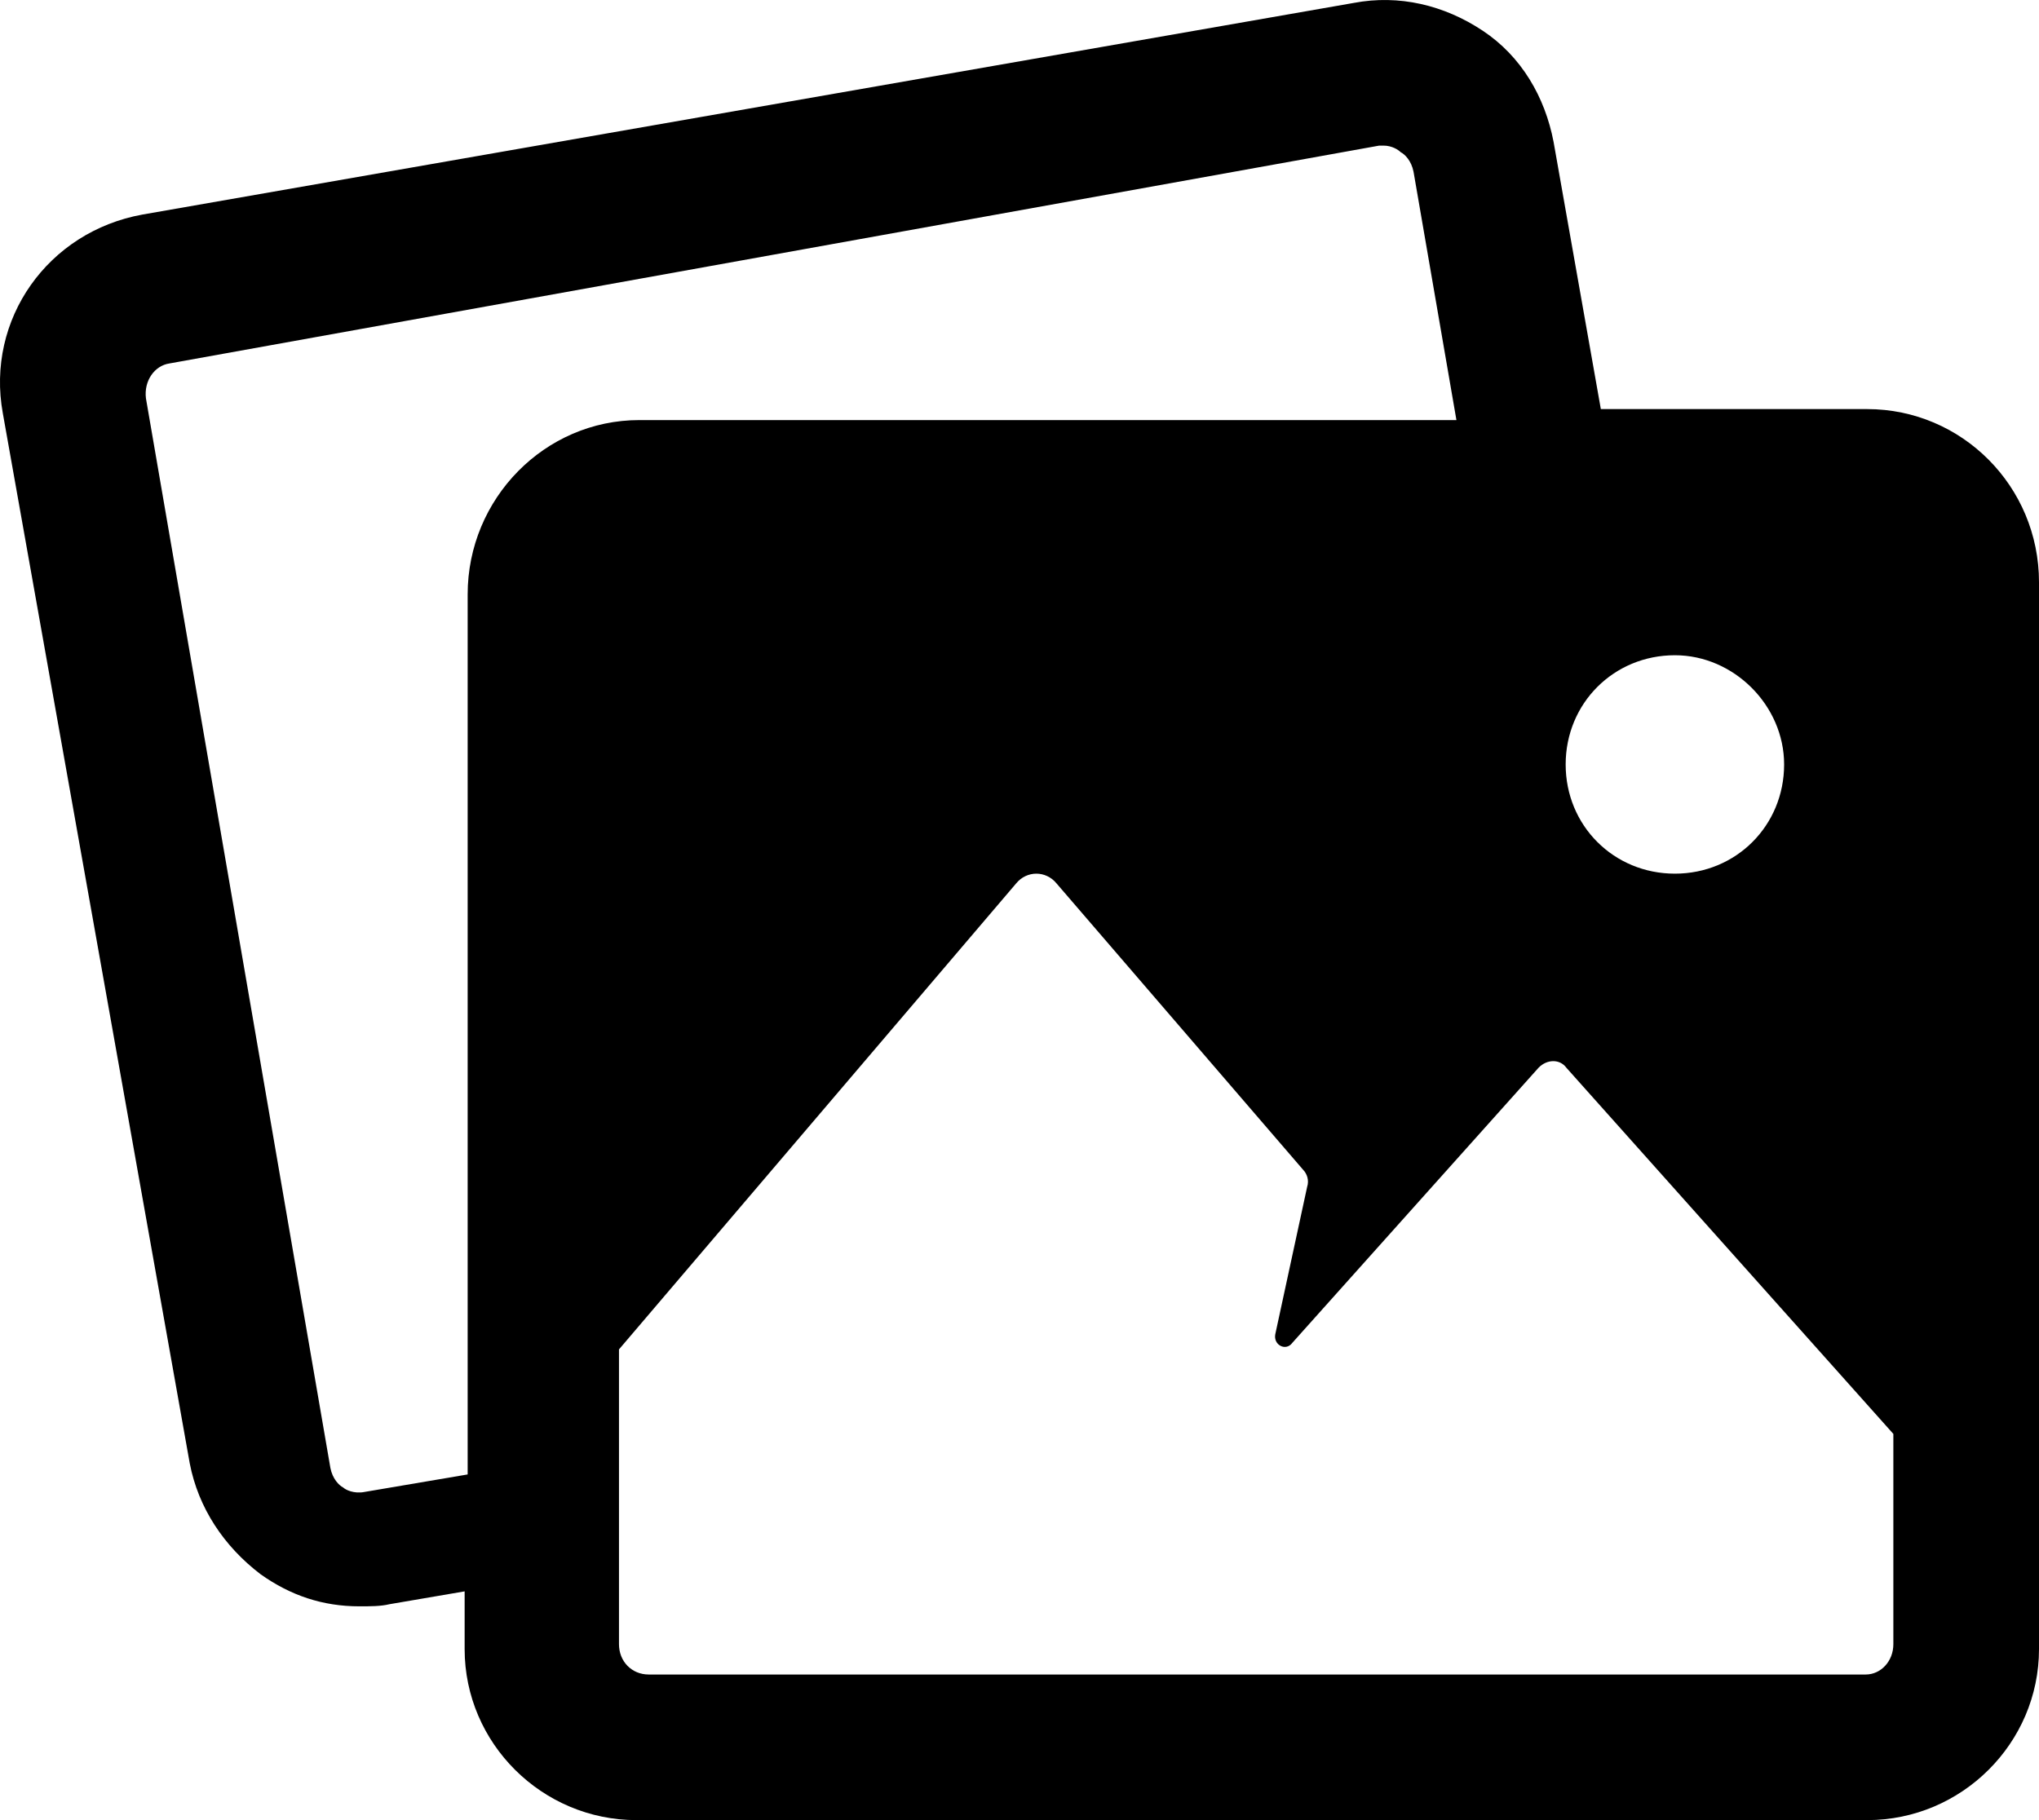
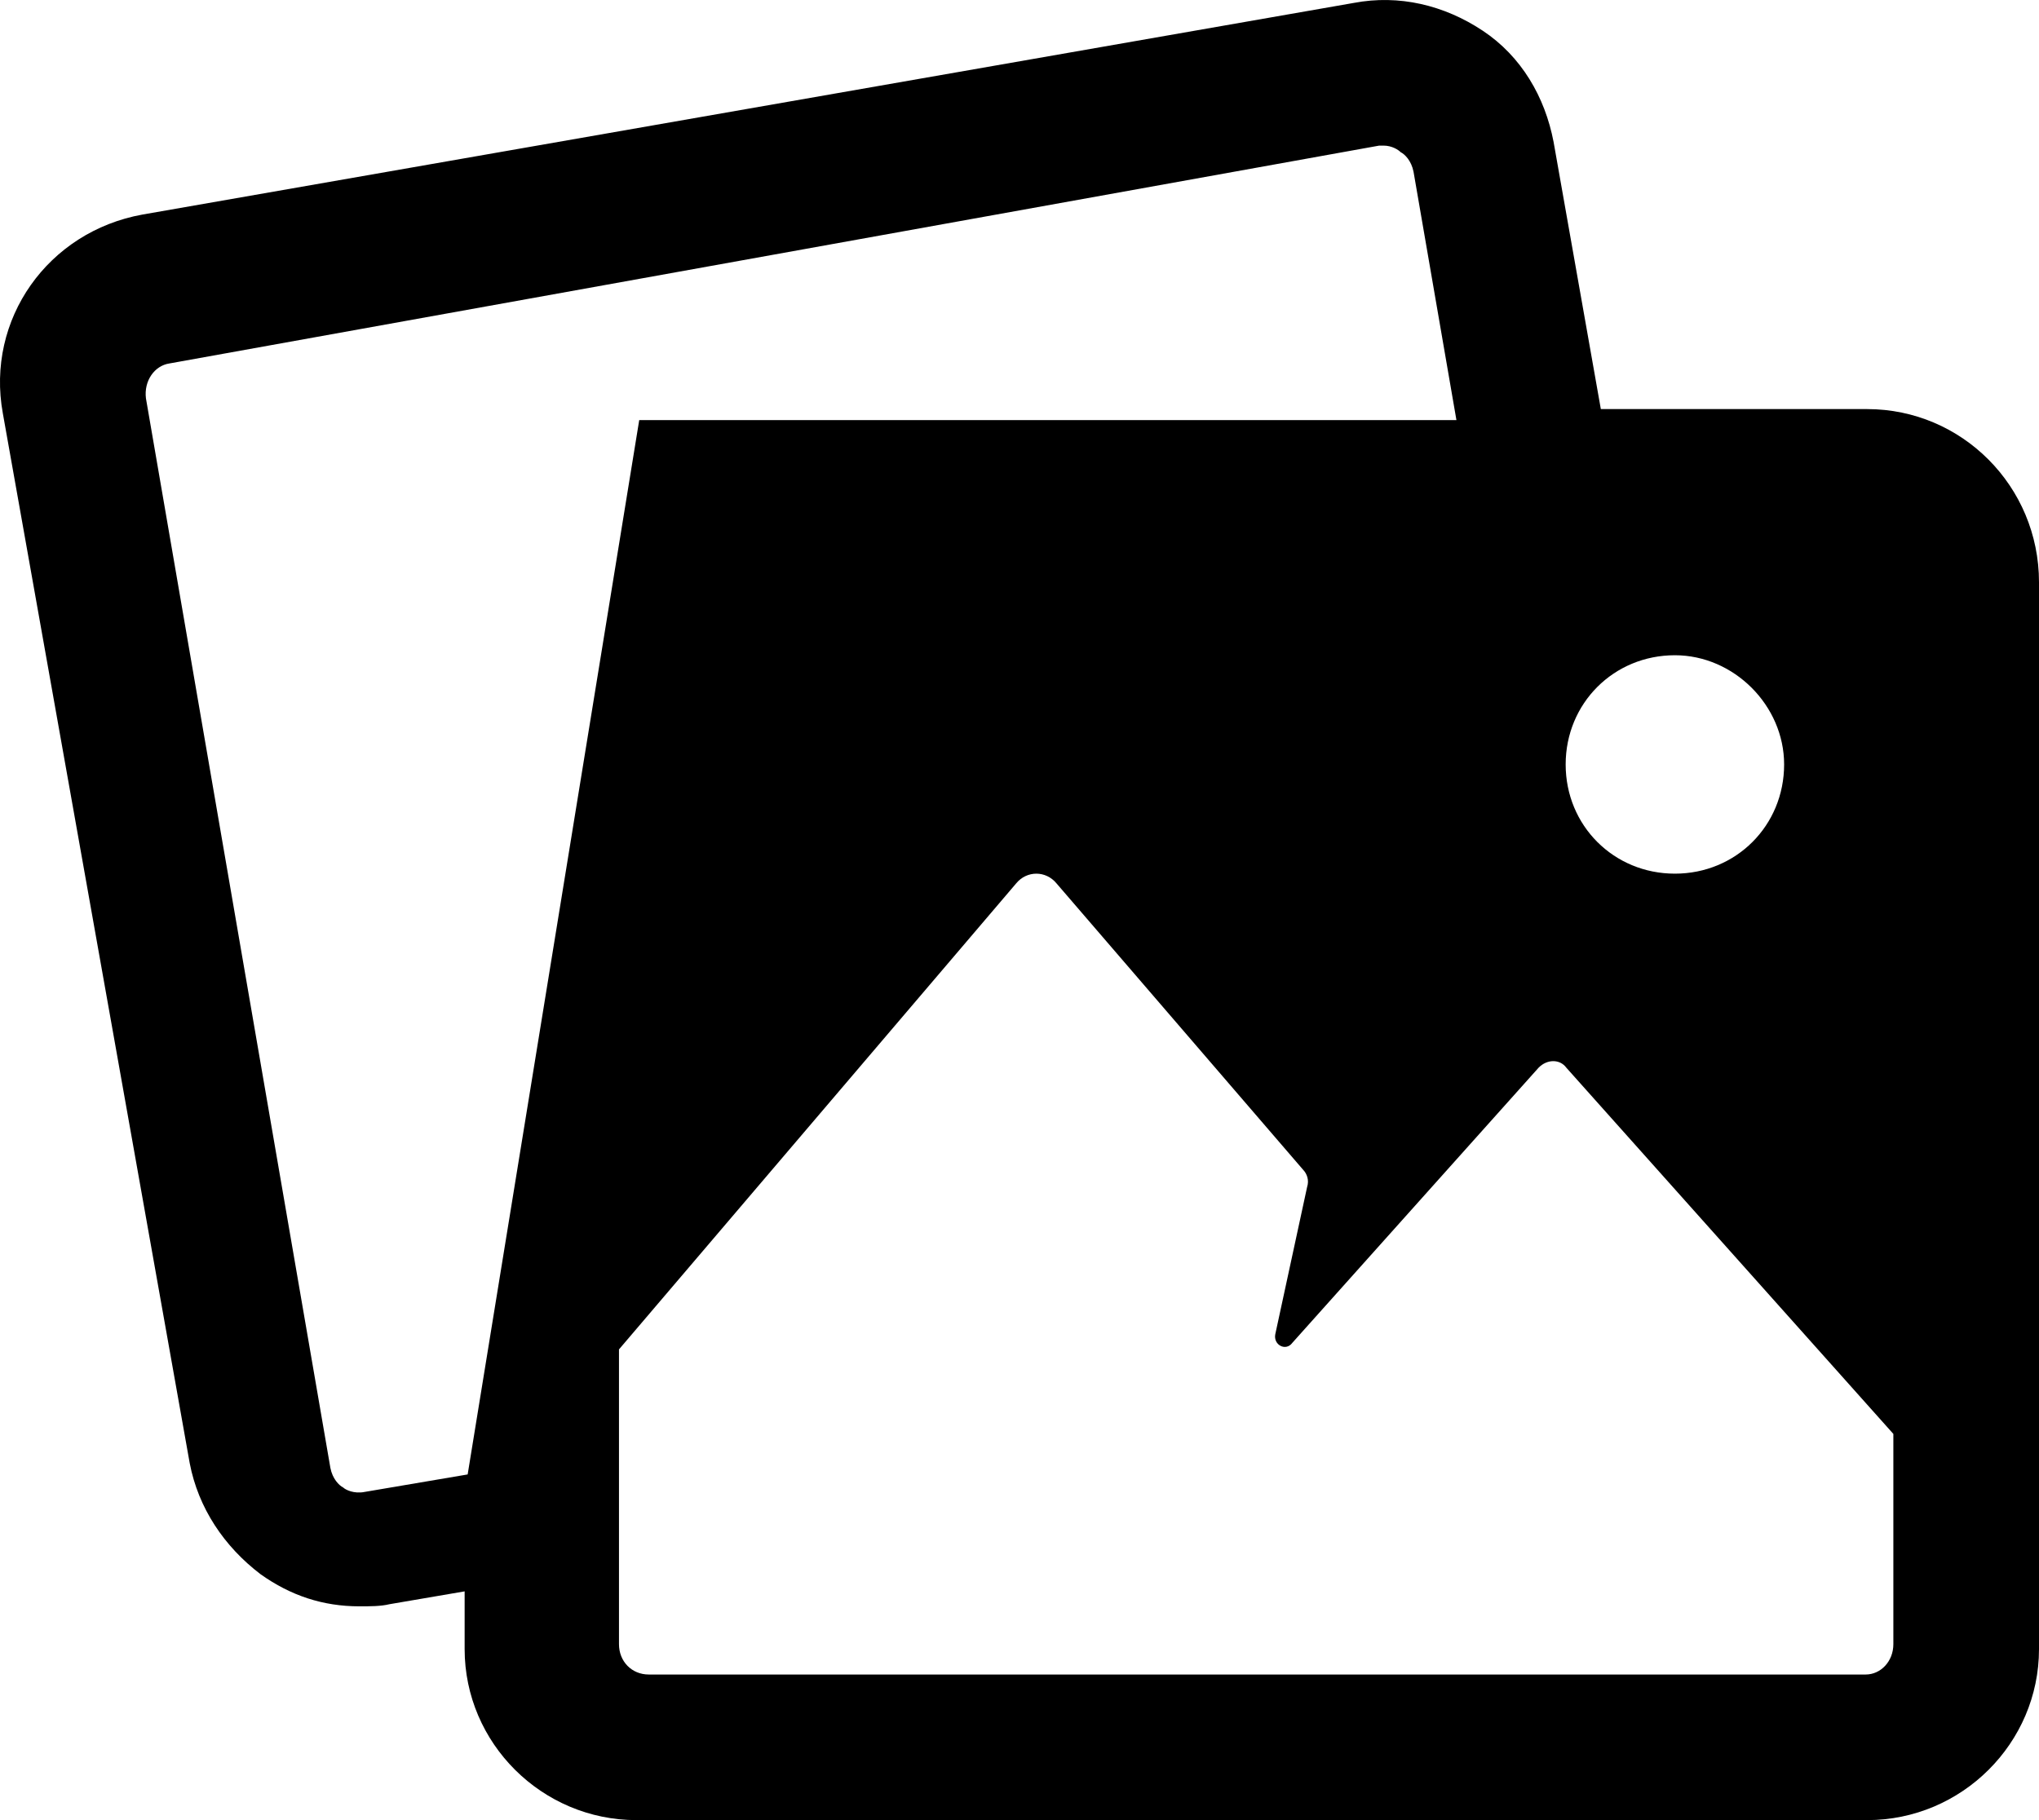
<svg xmlns="http://www.w3.org/2000/svg" width="56px" height="50px" viewBox="0 0 56 50" version="1.1">
  <title>Fill 1</title>
  <desc>Created with Sketch.</desc>
  <g id="Page-1" stroke="none" stroke-width="1" fill="none" fill-rule="evenodd">
    <g id="espace-presse" transform="translate(-803, -442)" fill="#000000">
-       <path d="M854.242,488 L820.817,488 C820.35,488 820,487.642 820,487.166 L820,479.069 L830.908,466.268 C831.2,465.911 831.725,465.911 832.017,466.268 L838.783,474.127 C838.9,474.246 838.958,474.425 838.9,474.604 L838.025,478.652 C837.967,478.95 838.317,479.129 838.492,478.89 L845.258,471.329 C845.492,471.091 845.842,471.091 846.017,471.329 L855,481.391 L855,487.166 C855,487.642 854.65,488 854.242,488 Z M813.016,482.984 C812.722,483.044 812.486,482.923 812.427,482.864 C812.309,482.804 812.132,482.624 812.074,482.325 L807.008,452.942 C806.949,452.463 807.243,452.044 807.655,451.984 L840.879,446 L840.997,446 C841.233,446 841.409,446.119 841.468,446.18 C841.586,446.239 841.763,446.418 841.822,446.718 L843,453.54 L820.556,453.54 C817.964,453.54 815.844,455.694 815.844,458.328 L815.844,482.504 L813.016,482.984 Z M852,463 C852,464.681 850.68,466 849,466 C847.32,466 846,464.681 846,463 C846,461.321 847.32,460 849,460 C850.62,460 852,461.381 852,463 Z M854.281,453.238 L846.966,453.238 L845.668,445.897 C845.432,444.664 844.784,443.548 843.722,442.843 C842.66,442.138 841.421,441.845 840.182,442.08 L806.913,447.894 C804.317,448.363 802.606,450.772 803.078,453.355 L808.21,482.193 C808.446,483.426 809.154,484.482 810.157,485.246 C810.983,485.833 811.868,486.127 812.87,486.127 C813.165,486.127 813.46,486.127 813.696,486.069 L815.761,485.716 L815.761,487.302 C815.761,489.886 817.885,492 820.48,492 L854.281,492 C856.876,492 859,489.886 859,487.302 L859,457.996 C859,455.353 856.876,453.238 854.281,453.238 Z" id="Fill-1" />
+       <path d="M854.242,488 L820.817,488 C820.35,488 820,487.642 820,487.166 L820,479.069 L830.908,466.268 C831.2,465.911 831.725,465.911 832.017,466.268 L838.783,474.127 C838.9,474.246 838.958,474.425 838.9,474.604 L838.025,478.652 C837.967,478.95 838.317,479.129 838.492,478.89 L845.258,471.329 C845.492,471.091 845.842,471.091 846.017,471.329 L855,481.391 L855,487.166 C855,487.642 854.65,488 854.242,488 Z M813.016,482.984 C812.722,483.044 812.486,482.923 812.427,482.864 C812.309,482.804 812.132,482.624 812.074,482.325 L807.008,452.942 C806.949,452.463 807.243,452.044 807.655,451.984 L840.879,446 L840.997,446 C841.233,446 841.409,446.119 841.468,446.18 C841.586,446.239 841.763,446.418 841.822,446.718 L843,453.54 L820.556,453.54 L815.844,482.504 L813.016,482.984 Z M852,463 C852,464.681 850.68,466 849,466 C847.32,466 846,464.681 846,463 C846,461.321 847.32,460 849,460 C850.62,460 852,461.381 852,463 Z M854.281,453.238 L846.966,453.238 L845.668,445.897 C845.432,444.664 844.784,443.548 843.722,442.843 C842.66,442.138 841.421,441.845 840.182,442.08 L806.913,447.894 C804.317,448.363 802.606,450.772 803.078,453.355 L808.21,482.193 C808.446,483.426 809.154,484.482 810.157,485.246 C810.983,485.833 811.868,486.127 812.87,486.127 C813.165,486.127 813.46,486.127 813.696,486.069 L815.761,485.716 L815.761,487.302 C815.761,489.886 817.885,492 820.48,492 L854.281,492 C856.876,492 859,489.886 859,487.302 L859,457.996 C859,455.353 856.876,453.238 854.281,453.238 Z" id="Fill-1" />
    </g>
  </g>
</svg>